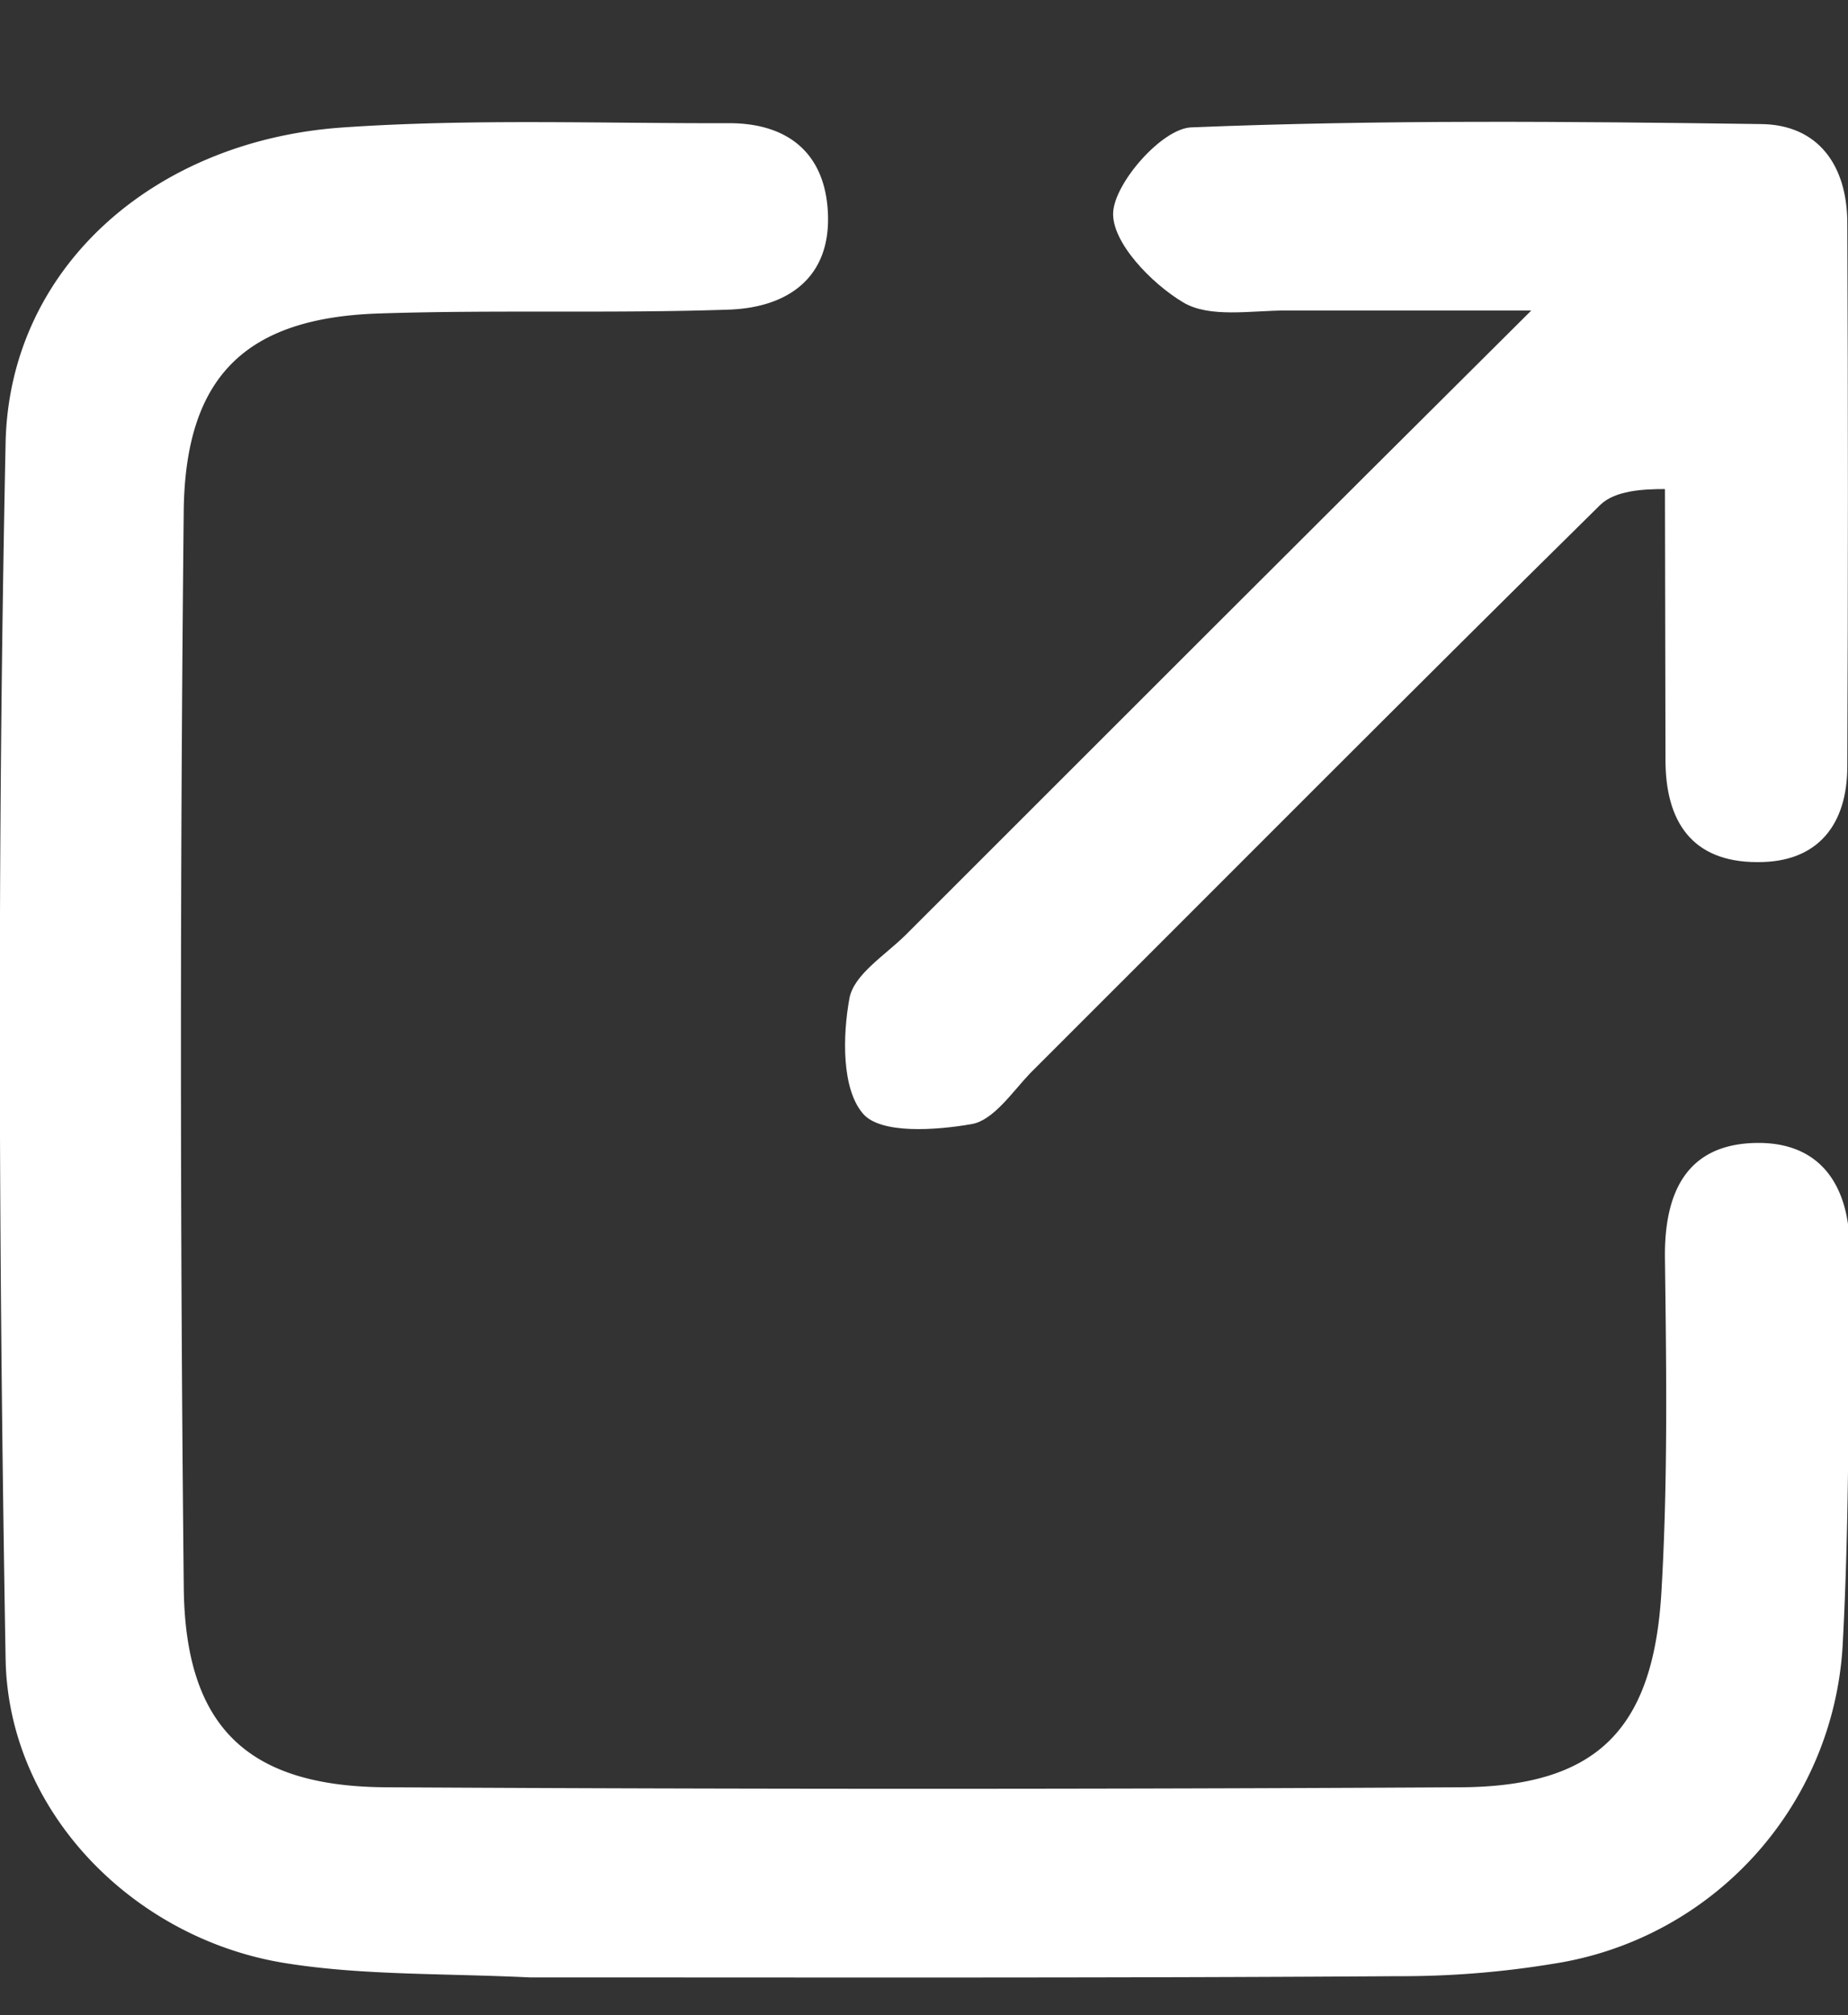
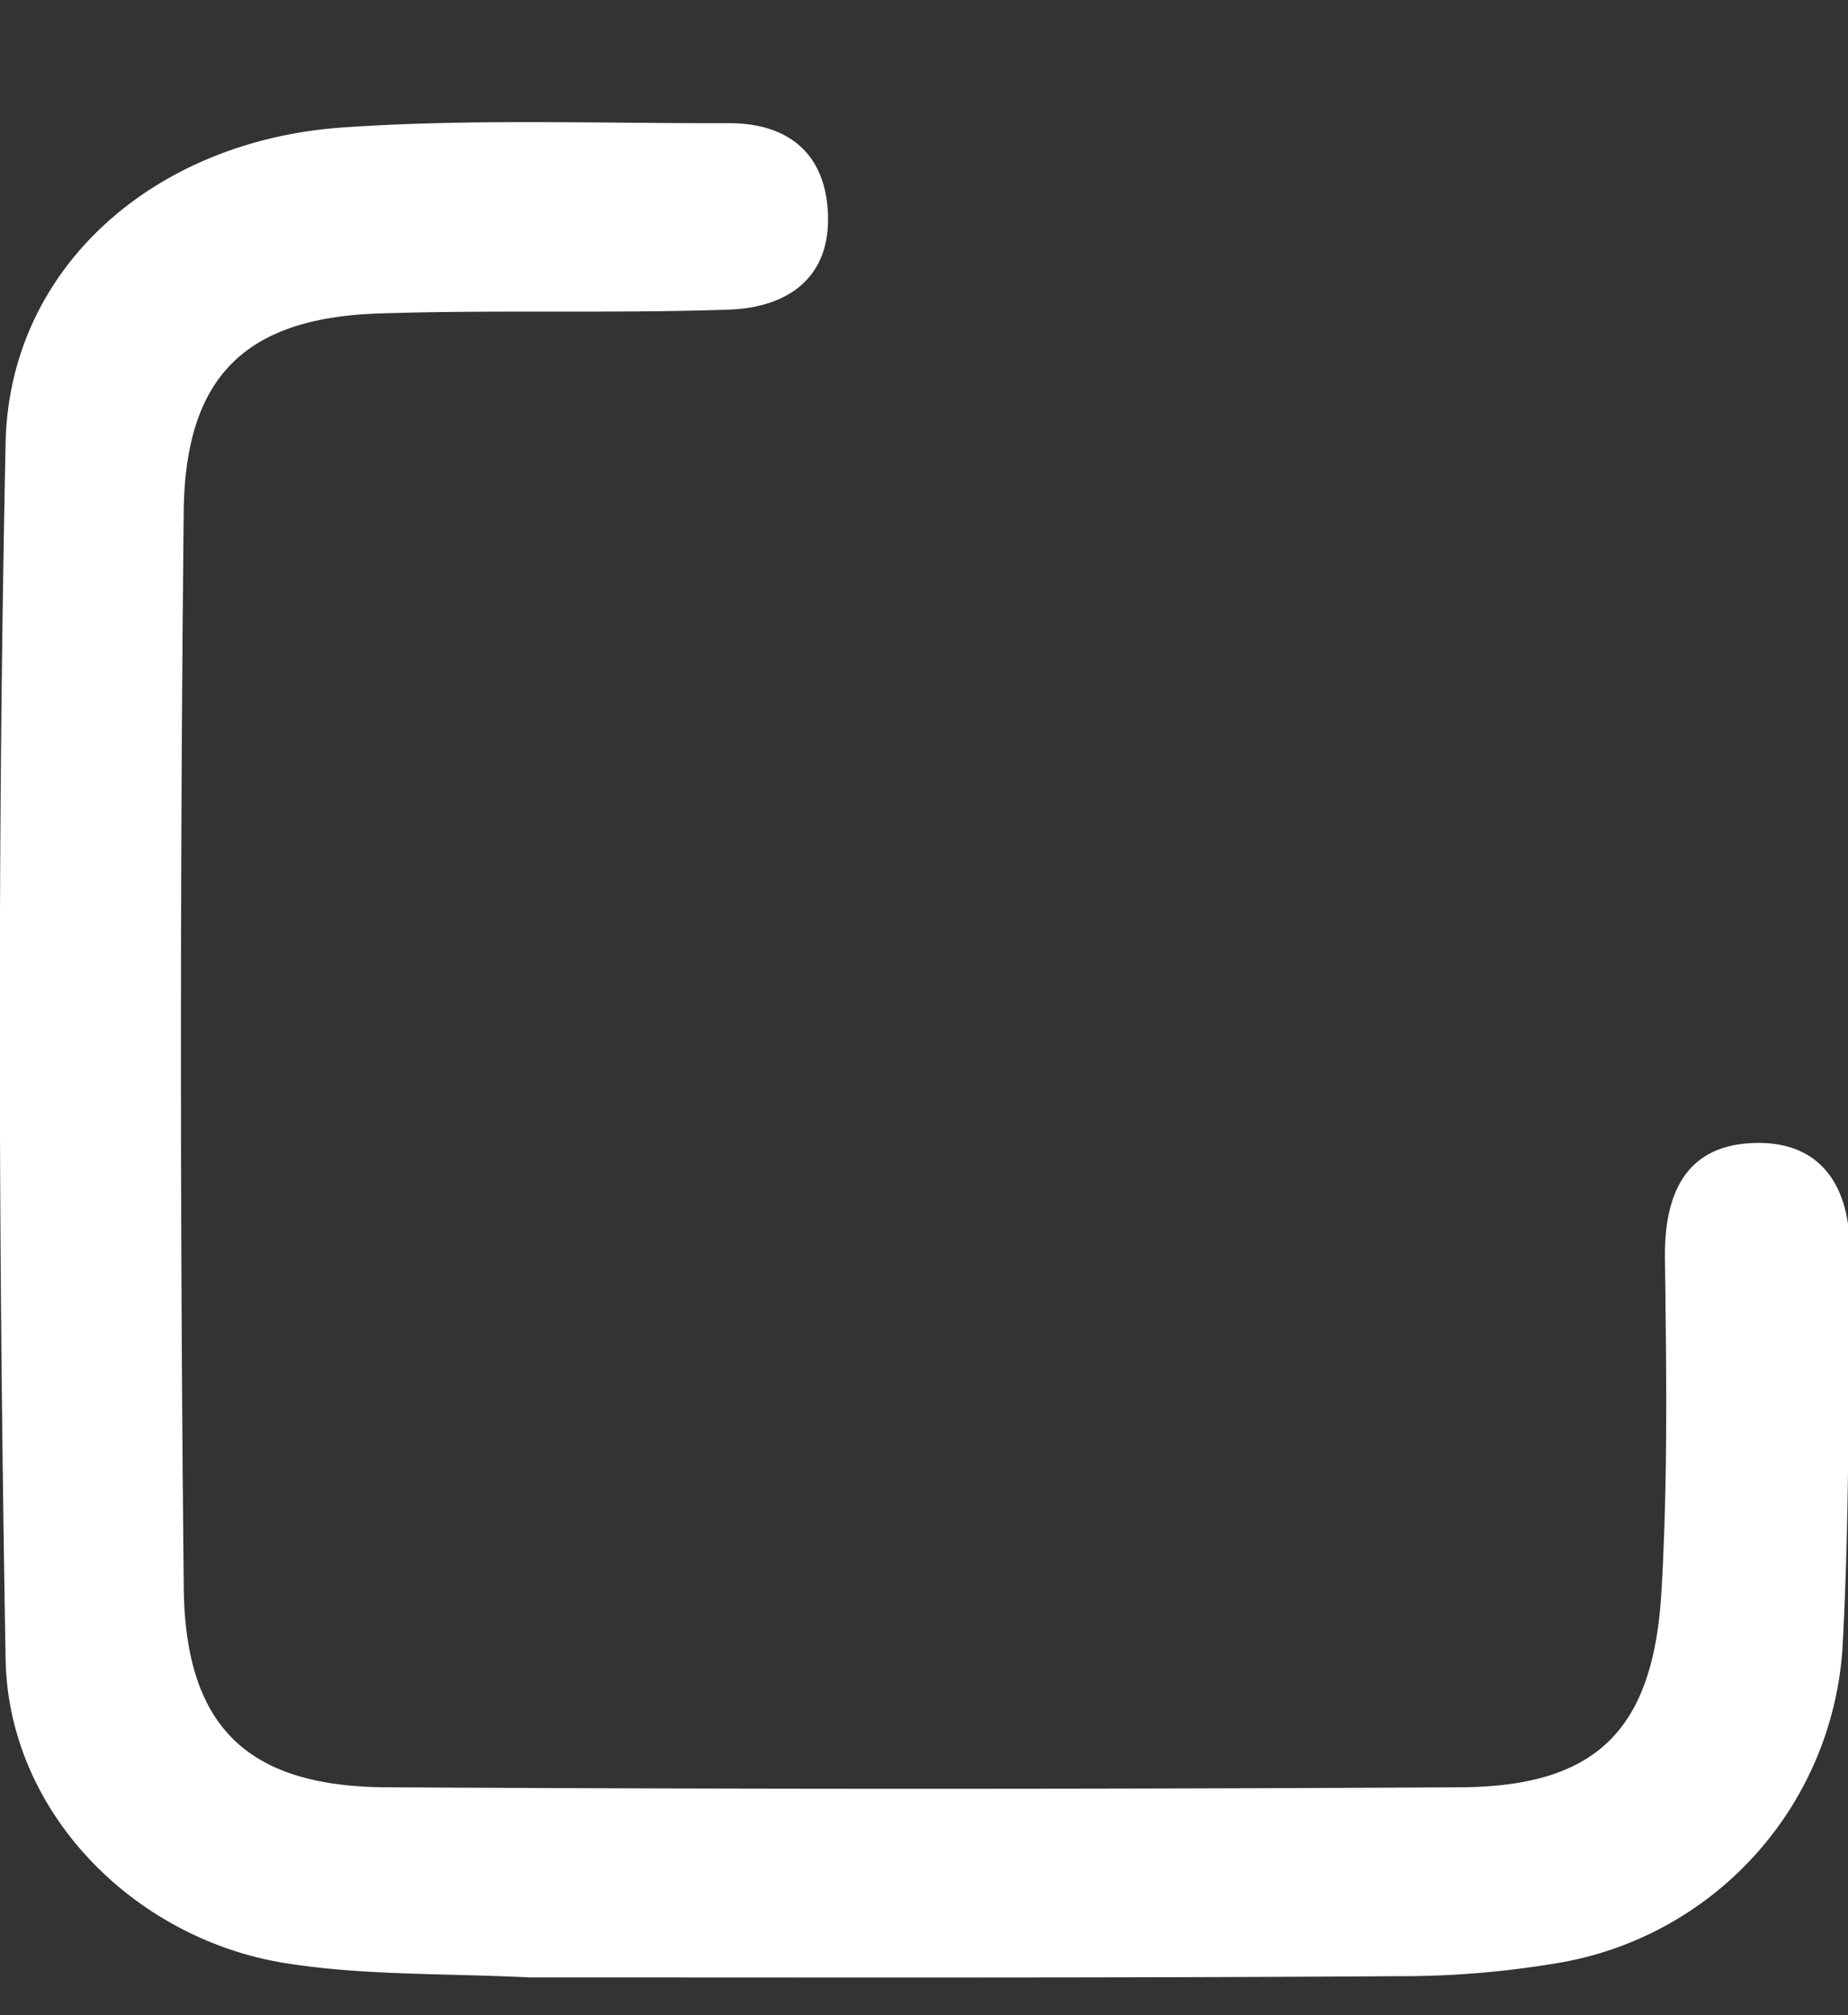
<svg xmlns="http://www.w3.org/2000/svg" id="Layer_1" data-name="Layer 1" viewBox="0 0 105.5 115">
  <rect x="0" y="0" width="105.5" height="115" fill="#333333" stroke="none" />
  <defs>
    <style>.cls-1{fill:#fff;}</style>
  </defs>
  <path class="cls-1" d="M30.24,112.85c-5-.24-9.52-.11-13.92-.81C7.65,110.67.47,103.42.32,94.68c-.4-23.13-.48-46.28,0-69.41.21-10,8.5-17.28,19.31-18,7.29-.5,14.65-.22,22-.24,3.35,0,5.45,1.71,5.63,5.05.21,3.77-2.29,5.47-5.64,5.59-6.66.23-13.33,0-20,.22-7.53.25-11,3.53-11.13,11.14q-.32,30.74,0,61.46C10.54,98.6,14.16,102,22.21,102q30.48.17,61,0c7.88,0,11.18-3.2,11.64-11.18.37-6.31.28-12.65.2-19-.05-3.7,1.19-6.47,5.09-6.59s5.51,2.58,5.46,6.27c-.09,7.5,0,15-.41,22.48a19.51,19.51,0,0,1-16.51,18.09,53.34,53.34,0,0,1-8.93.71C63.38,112.89,47.06,112.85,30.24,112.85Z" />
-   <path class="cls-1" d="M95.05,27.91c-1.25,0-2.85.08-3.7.91C80.44,39.57,69.64,50.44,58.8,61.26c-1,1.05-2.08,2.67-3.32,2.89-2.06.36-5.2.58-6.21-.59-1.22-1.41-1.17-4.42-.78-6.57.24-1.38,2.07-2.49,3.25-3.67,11.51-11.5,23-23,35.68-35.6-5.56,0-9.76,0-14,0-2,0-4.36.44-5.87-.46-1.83-1.09-4.11-3.46-4-5.16S66.34,7.34,68,7.27c10.81-.44,21.64-.34,32.46-.19,3.35,0,5,2.38,5,5.66q.07,15.48,0,31c0,3.25-1.62,5.49-5.14,5.46-3.74,0-5.25-2.33-5.24-5.87C95.07,38.3,95.06,33.31,95.05,27.91Z" />
</svg>